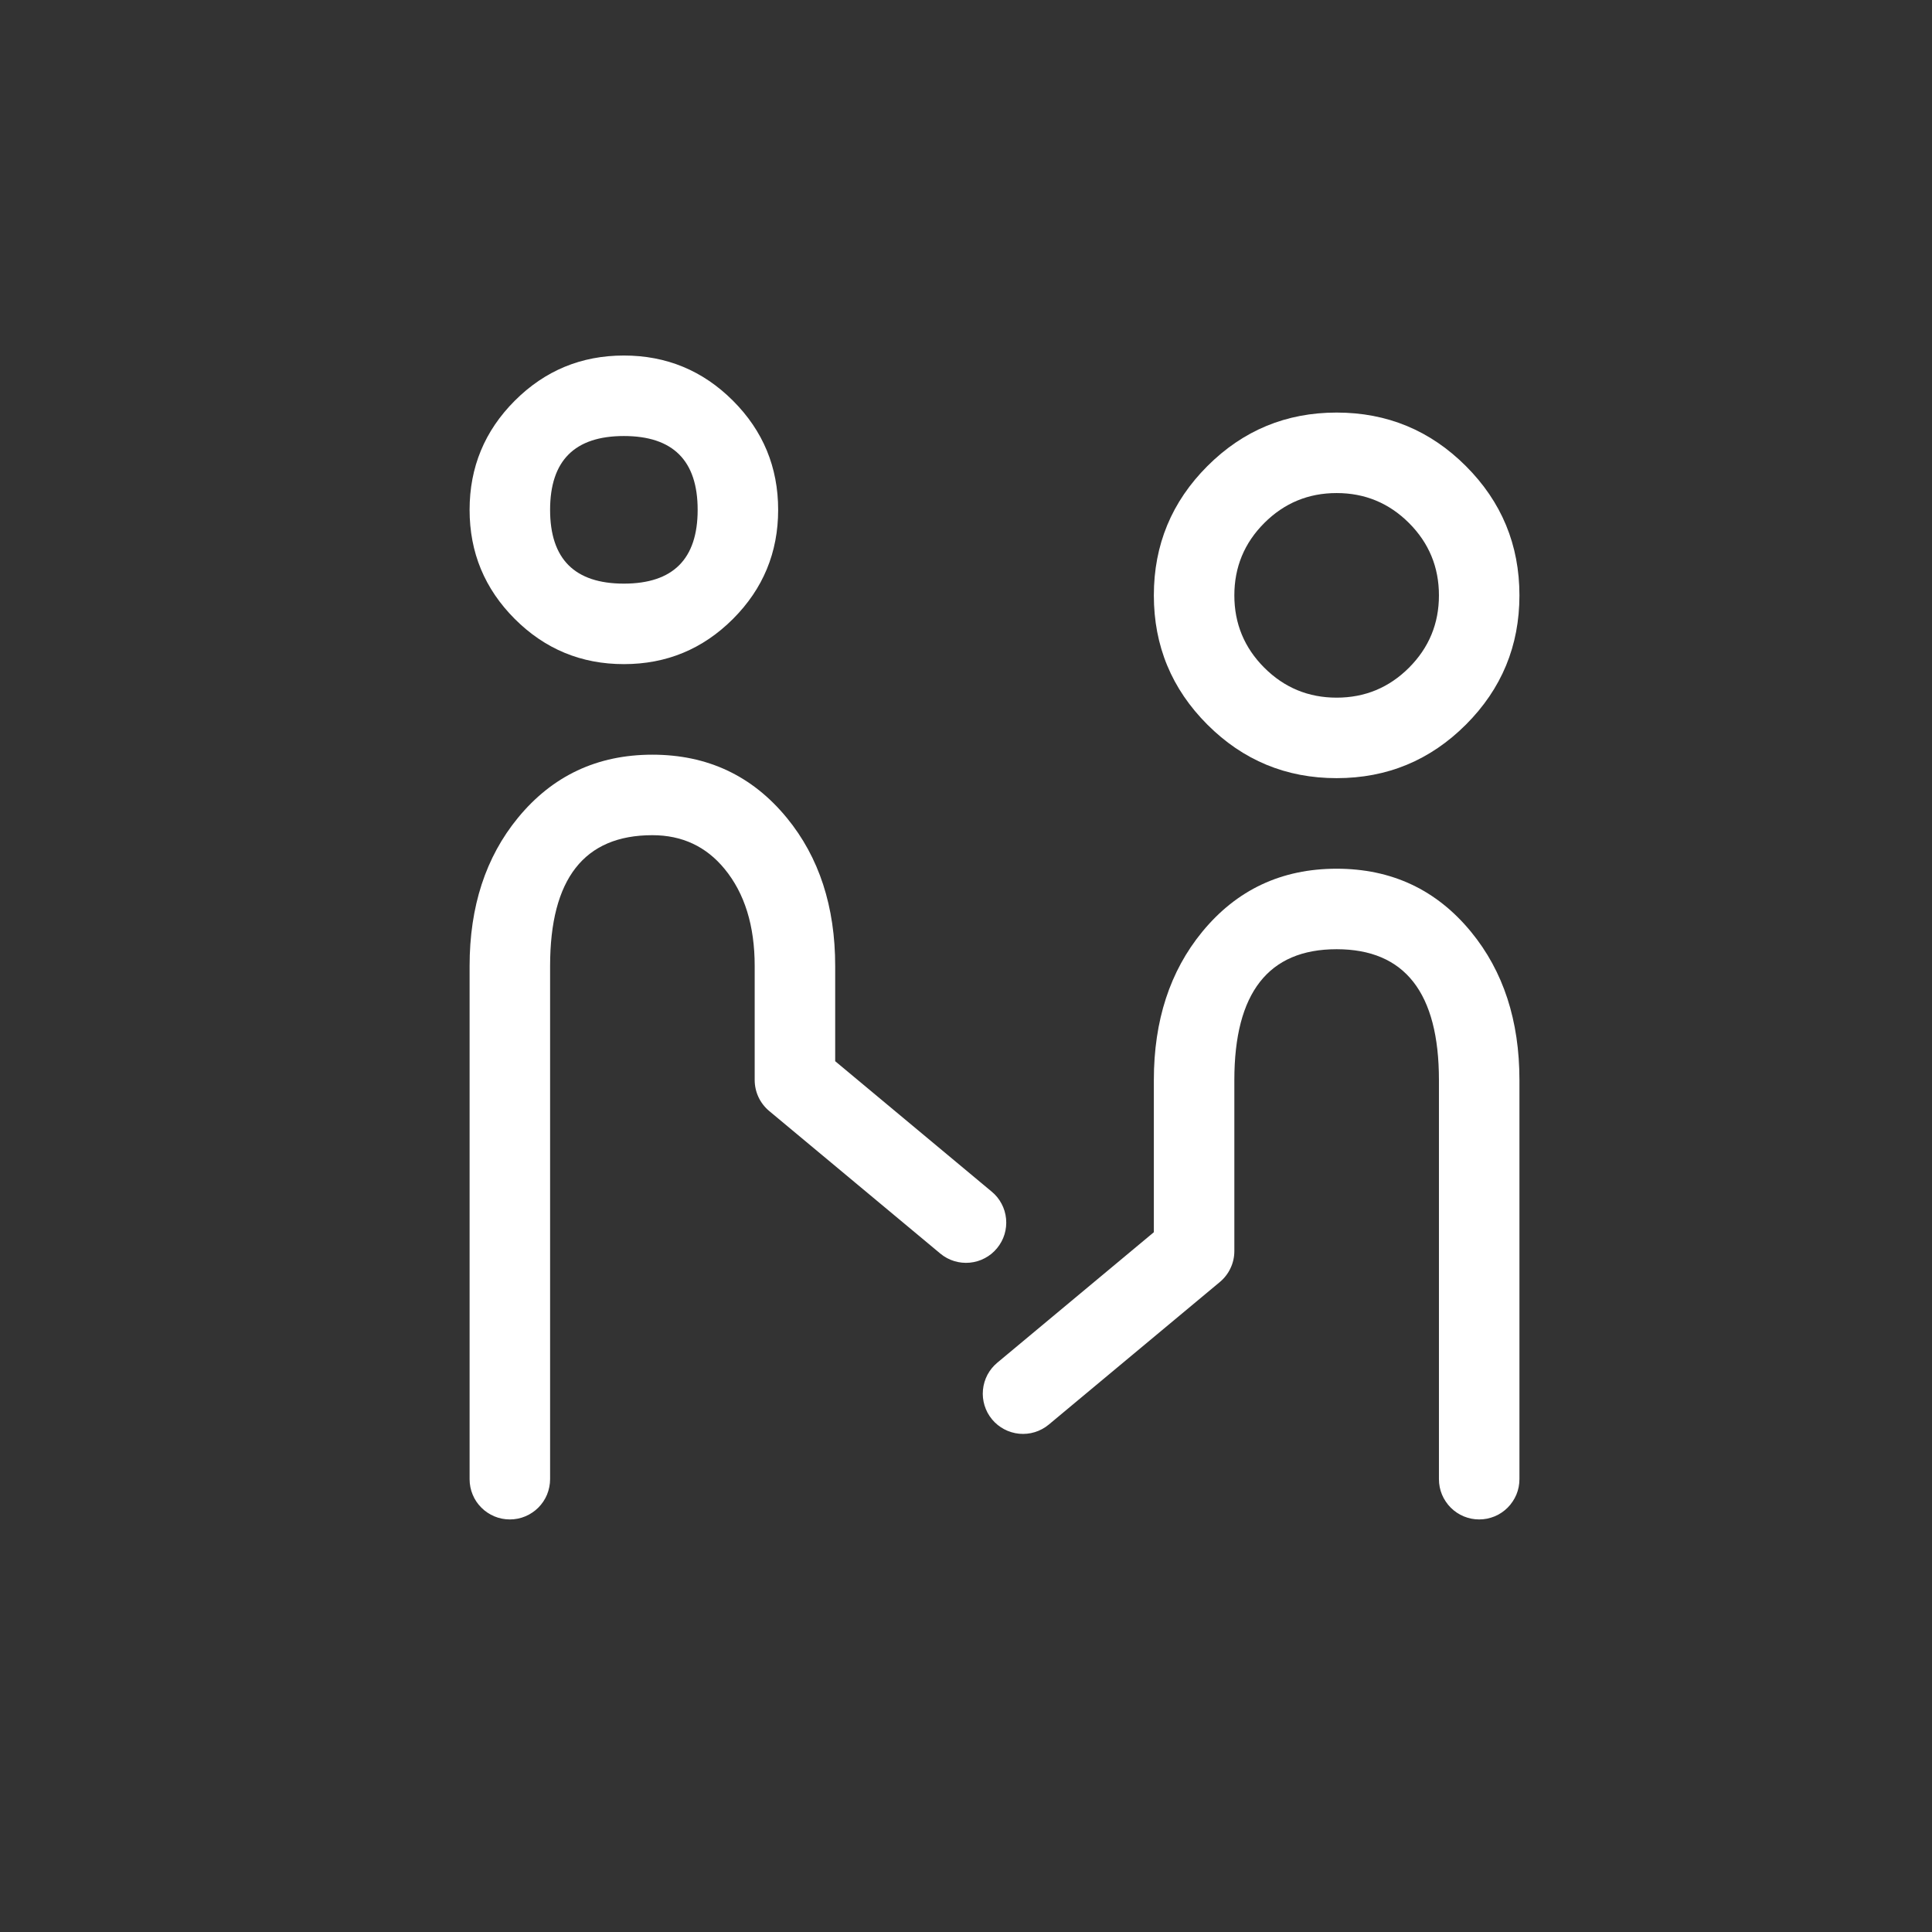
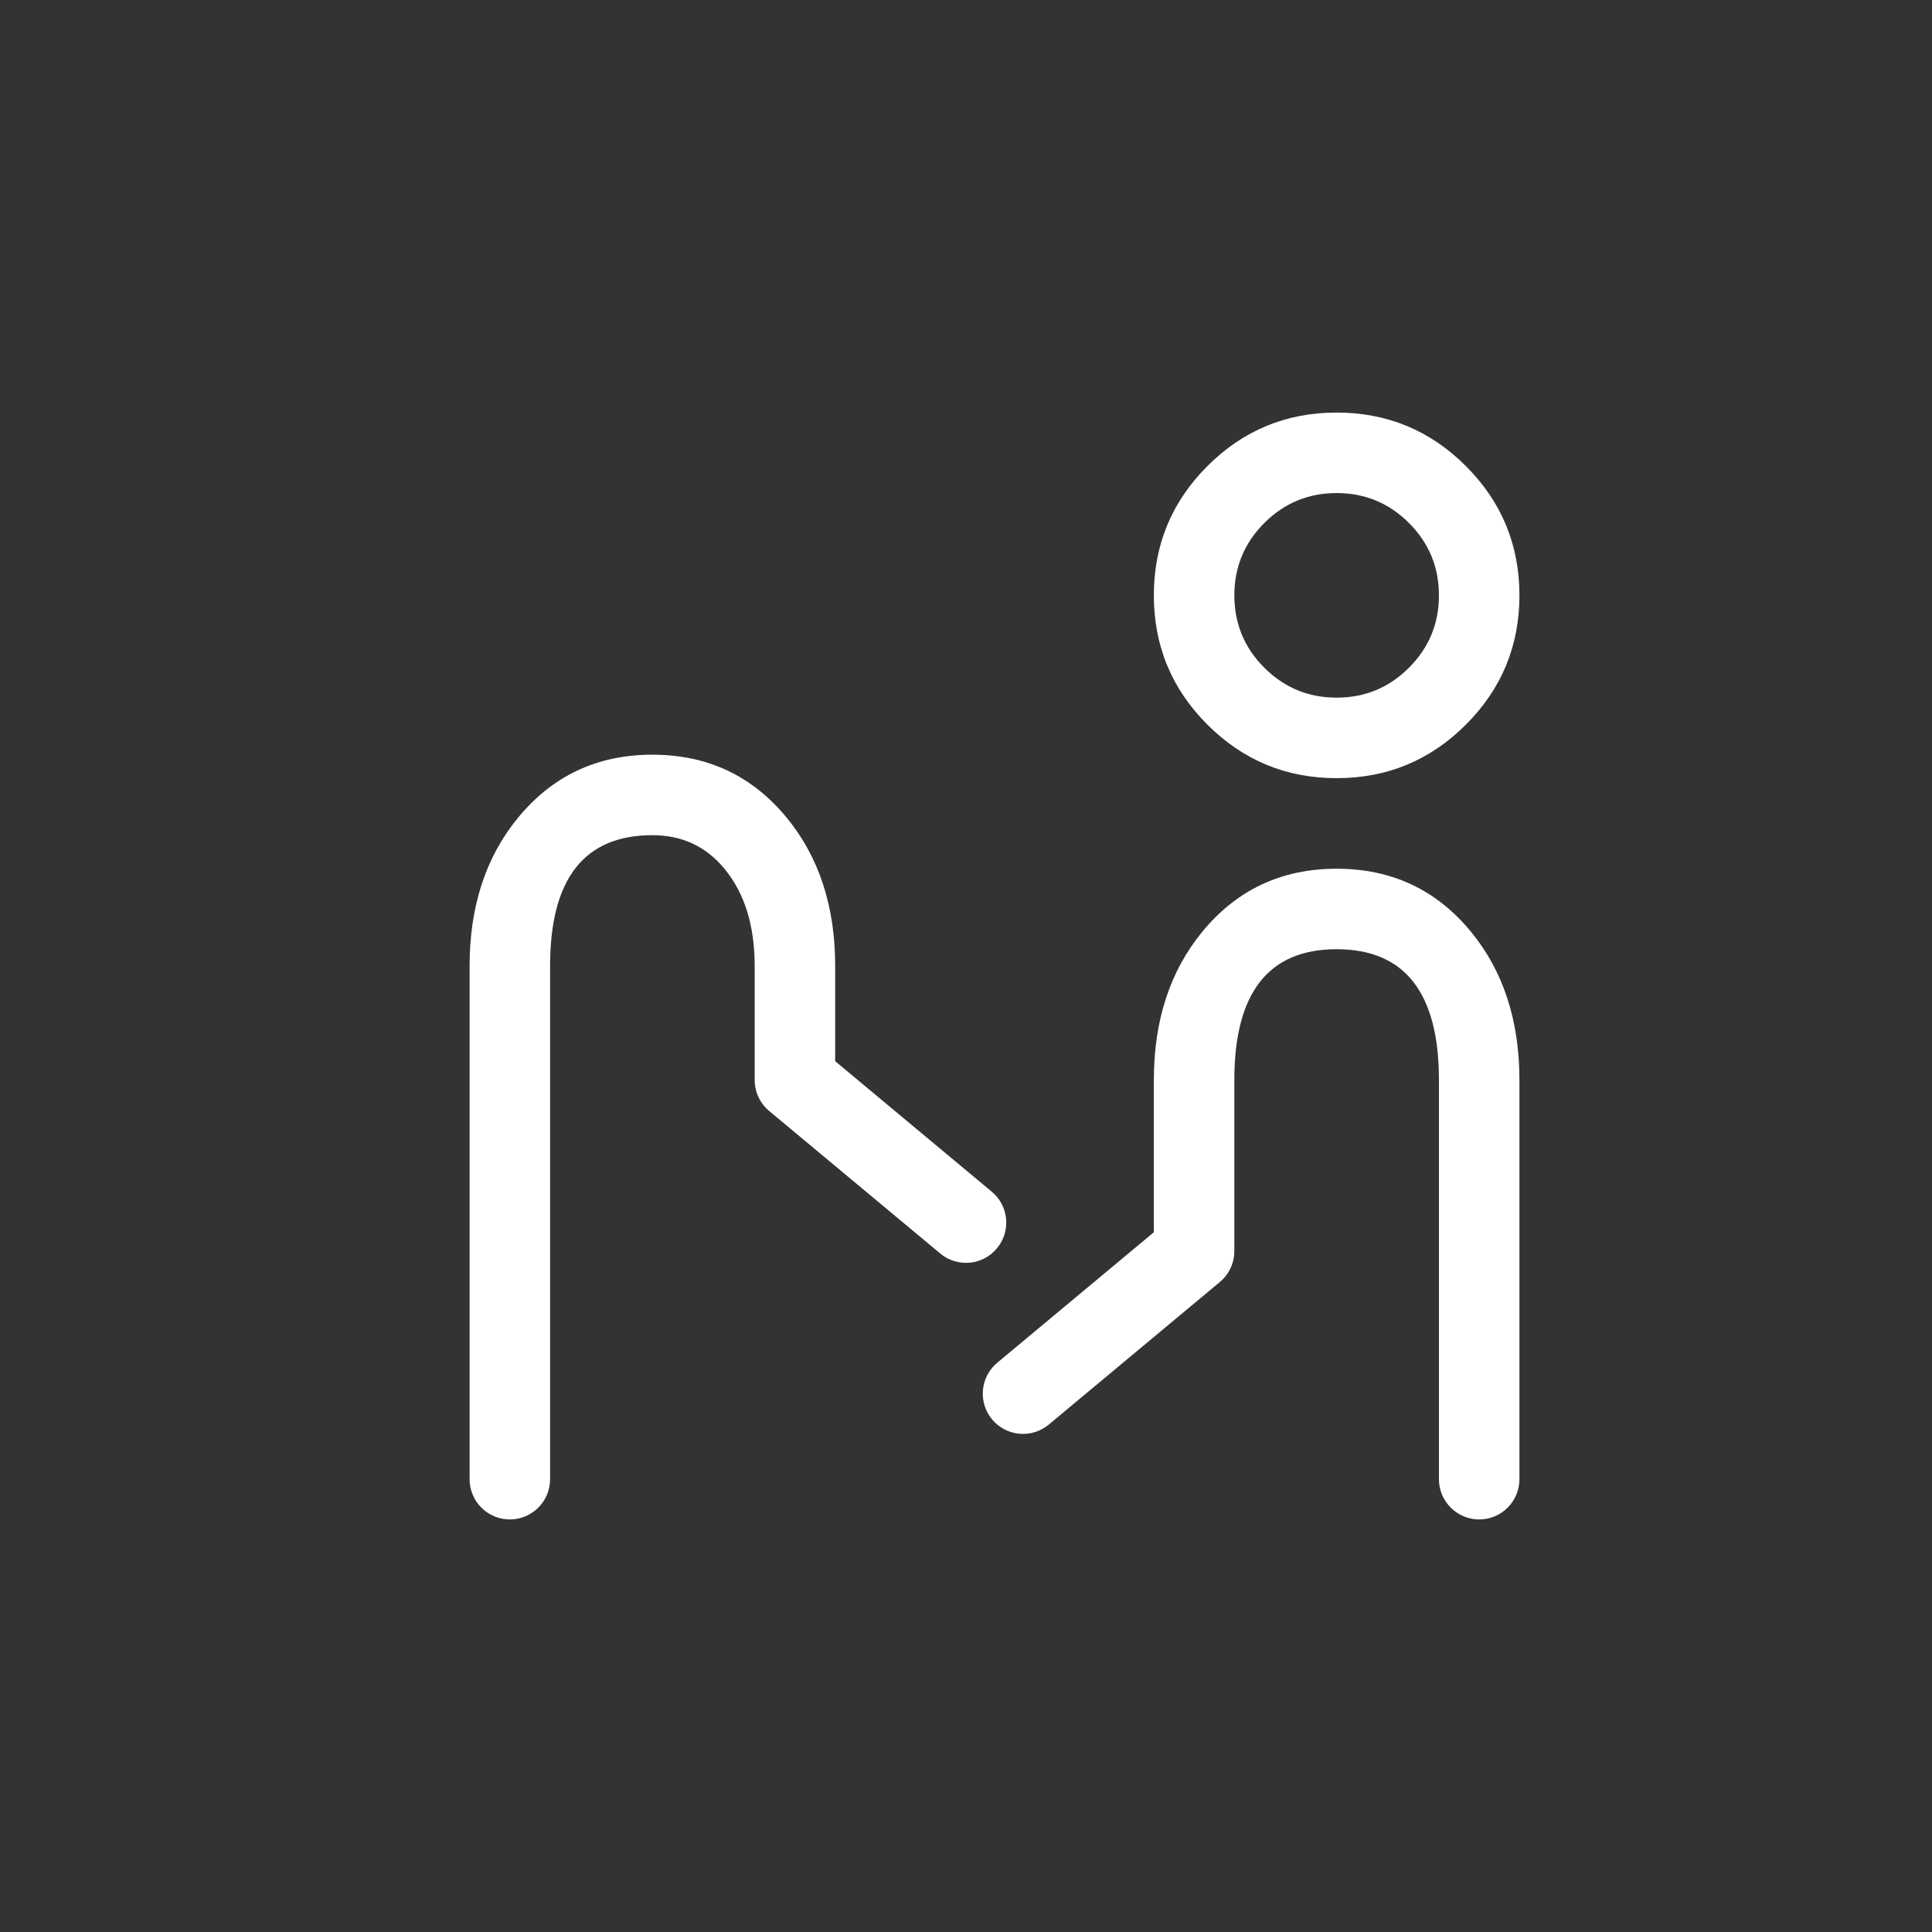
<svg xmlns="http://www.w3.org/2000/svg" fill="none" version="1.1" width="48" height="48" viewBox="0 0 48 48">
  <rect x="0" y="0" width="48" height="48" fill="#333333" stroke="none" />
  <defs>
    <clipPath id="master_svg0_84_3038">
      <rect x="7" y="7" width="34" height="34" rx="0" />
    </clipPath>
  </defs>
  <g style="mix-blend-mode:passthrough">
    <g style="mix-blend-mode:passthrough">
-       <rect x="0" y="0" width="48" height="48" rx="6" fill="#FFFFFF" fill-opacity="0" />
-     </g>
+       </g>
    <g clip-path="url(#master_svg0_84_3038)">
      <g>
        <path d="M37.75,14.792Q37.75,16.673,36.42,18.003Q35.09,19.333,33.208,19.333Q31.327,19.333,29.997,18.003Q28.667,16.673,28.667,14.792Q28.667,12.91,29.997,11.58Q31.327,10.25,33.208,10.25Q35.09,10.25,36.42,11.58Q37.75,12.91,37.75,14.792L37.75,14.792ZM35.75,14.792Q35.75,13.739,35.006,12.994Q34.261,12.25,33.208,12.25Q32.156,12.25,31.411,12.994Q30.667,13.739,30.667,14.792Q30.667,15.844,31.411,16.589Q32.156,17.333,33.208,17.333Q34.261,17.333,35.006,16.589Q35.75,15.844,35.75,14.792L35.75,14.792Z" fill="#FFFFFF" fill-opacity="1" />
      </g>
      <g>
-         <path d="M19.333,12.667Q19.333,14.254,18.211,15.377Q17.088,16.5,15.5,16.5Q13.912,16.5,12.789,15.377Q11.667,14.254,11.667,12.667Q11.667,11.079,12.789,9.956Q13.912,8.833,15.5,8.833Q17.088,8.833,18.211,9.956Q19.333,11.079,19.333,12.667ZM17.333,12.667Q17.333,10.833,15.5,10.833Q13.667,10.833,13.667,12.667Q13.667,14.5,15.5,14.5Q17.333,14.5,17.333,12.667Z" fill="#FFFFFF" fill-opacity="1" />
-       </g>
+         </g>
      <g>
-         <path d="M35.75,36.75L35.75,30.26L35.75,26.833Q35.75,23.583,33.208,23.583Q30.667,23.583,30.667,26.833L30.667,31.083Q30.667,31.193,30.643,31.301Q30.619,31.408,30.572,31.507Q30.526,31.607,30.458,31.694Q30.391,31.781,30.307,31.851L26.057,35.393Q25.981,35.456,25.895,35.503Q25.808,35.55,25.714,35.58Q25.62,35.609,25.522,35.619Q25.424,35.63,25.326,35.621Q25.228,35.612,25.134,35.584Q25.039,35.556,24.952,35.51Q24.865,35.465,24.788,35.403Q24.711,35.341,24.648,35.265Q24.585,35.189,24.538,35.103Q24.491,35.016,24.462,34.922Q24.433,34.828,24.422,34.73Q24.412,34.632,24.421,34.534Q24.43,34.436,24.458,34.342Q24.485,34.247,24.531,34.16Q24.577,34.073,24.639,33.996Q24.701,33.92,24.776,33.857L29.026,30.315L29.667,31.083L28.667,31.083L28.667,26.833Q28.667,24.617,29.867,23.153Q31.155,21.583,33.208,21.583Q35.261,21.583,36.549,23.153Q37.75,24.617,37.75,26.833L37.75,30.26L37.75,36.75Q37.75,36.848,37.731,36.945Q37.712,37.042,37.674,37.133Q37.636,37.224,37.581,37.305Q37.527,37.387,37.457,37.457Q37.387,37.527,37.306,37.581Q37.224,37.636,37.133,37.674Q37.042,37.711,36.945,37.731Q36.848,37.75,36.75,37.75Q36.651,37.75,36.555,37.731Q36.458,37.711,36.367,37.674Q36.276,37.636,36.194,37.581Q36.113,37.527,36.043,37.457Q35.973,37.387,35.919,37.305Q35.864,37.224,35.826,37.133Q35.788,37.042,35.769,36.945Q35.75,36.848,35.75,36.75ZM37.75,36.75Q37.75,36.848,37.731,36.945Q37.712,37.042,37.674,37.133Q37.636,37.224,37.581,37.305Q37.527,37.387,37.457,37.457Q37.387,37.527,37.306,37.581Q37.224,37.636,37.133,37.674Q37.042,37.711,36.945,37.731Q36.848,37.75,36.75,37.75Q36.651,37.75,36.555,37.731Q36.458,37.711,36.367,37.674Q36.276,37.636,36.194,37.581Q36.113,37.527,36.043,37.457Q35.973,37.387,35.919,37.305Q35.864,37.224,35.826,37.133Q35.788,37.042,35.769,36.945Q35.75,36.848,35.75,36.75Q35.75,36.651,35.769,36.555Q35.788,36.458,35.826,36.367Q35.864,36.276,35.919,36.194Q35.973,36.112,36.043,36.043Q36.113,35.973,36.194,35.918Q36.276,35.864,36.367,35.826Q36.458,35.788,36.555,35.769Q36.651,35.75,36.75,35.75Q36.848,35.75,36.945,35.769Q37.042,35.788,37.133,35.826Q37.224,35.864,37.306,35.918Q37.387,35.973,37.457,36.043Q37.527,36.112,37.581,36.194Q37.636,36.276,37.674,36.367Q37.712,36.458,37.731,36.555Q37.75,36.651,37.75,36.75ZM26.417,34.625Q26.417,34.723,26.397,34.82Q26.378,34.917,26.341,35.008Q26.303,35.099,26.248,35.18Q26.193,35.262,26.124,35.332Q26.054,35.402,25.972,35.456Q25.89,35.511,25.799,35.549Q25.708,35.586,25.612,35.606Q25.515,35.625,25.417,35.625Q25.318,35.625,25.222,35.606Q25.125,35.586,25.034,35.549Q24.943,35.511,24.861,35.456Q24.779,35.402,24.71,35.332Q24.64,35.262,24.585,35.18Q24.53,35.099,24.493,35.008Q24.455,34.917,24.436,34.82Q24.417,34.723,24.417,34.625Q24.417,34.526,24.436,34.43Q24.455,34.333,24.493,34.242Q24.53,34.151,24.585,34.069Q24.64,33.987,24.71,33.918Q24.779,33.848,24.861,33.793Q24.943,33.739,25.034,33.701Q25.125,33.663,25.222,33.644Q25.318,33.625,25.417,33.625Q25.515,33.625,25.612,33.644Q25.708,33.663,25.799,33.701Q25.89,33.739,25.972,33.793Q26.054,33.848,26.124,33.918Q26.193,33.987,26.248,34.069Q26.303,34.151,26.341,34.242Q26.378,34.333,26.397,34.43Q26.417,34.526,26.417,34.625Z" fill="#FFFFFF" fill-opacity="1" />
+         <path d="M35.75,36.75L35.75,30.26L35.75,26.833Q35.75,23.583,33.208,23.583Q30.667,23.583,30.667,26.833L30.667,31.083Q30.667,31.193,30.643,31.301Q30.619,31.408,30.572,31.507Q30.526,31.607,30.458,31.694Q30.391,31.781,30.307,31.851L26.057,35.393Q25.981,35.456,25.895,35.503Q25.808,35.55,25.714,35.58Q25.62,35.609,25.522,35.619Q25.424,35.63,25.326,35.621Q25.228,35.612,25.134,35.584Q25.039,35.556,24.952,35.51Q24.865,35.465,24.788,35.403Q24.711,35.341,24.648,35.265Q24.585,35.189,24.538,35.103Q24.491,35.016,24.462,34.922Q24.433,34.828,24.422,34.73Q24.412,34.632,24.421,34.534Q24.43,34.436,24.458,34.342Q24.485,34.247,24.531,34.16Q24.577,34.073,24.639,33.996Q24.701,33.92,24.776,33.857L29.026,30.315L29.667,31.083L28.667,31.083L28.667,26.833Q28.667,24.617,29.867,23.153Q31.155,21.583,33.208,21.583Q35.261,21.583,36.549,23.153Q37.75,24.617,37.75,26.833L37.75,30.26L37.75,36.75Q37.75,36.848,37.731,36.945Q37.712,37.042,37.674,37.133Q37.636,37.224,37.581,37.305Q37.527,37.387,37.457,37.457Q37.387,37.527,37.306,37.581Q37.224,37.636,37.133,37.674Q37.042,37.711,36.945,37.731Q36.848,37.75,36.75,37.75Q36.651,37.75,36.555,37.731Q36.458,37.711,36.367,37.674Q36.276,37.636,36.194,37.581Q36.113,37.527,36.043,37.457Q35.973,37.387,35.919,37.305Q35.864,37.224,35.826,37.133Q35.788,37.042,35.769,36.945Q35.75,36.848,35.75,36.75ZM37.75,36.75Q37.75,36.848,37.731,36.945Q37.712,37.042,37.674,37.133Q37.636,37.224,37.581,37.305Q37.527,37.387,37.457,37.457Q37.387,37.527,37.306,37.581Q37.224,37.636,37.133,37.674Q37.042,37.711,36.945,37.731Q36.848,37.75,36.75,37.75Q36.651,37.75,36.555,37.731Q36.458,37.711,36.367,37.674Q36.276,37.636,36.194,37.581Q36.113,37.527,36.043,37.457Q35.973,37.387,35.919,37.305Q35.864,37.224,35.826,37.133Q35.75,36.848,35.75,36.75Q35.75,36.651,35.769,36.555Q35.788,36.458,35.826,36.367Q35.864,36.276,35.919,36.194Q35.973,36.112,36.043,36.043Q36.113,35.973,36.194,35.918Q36.276,35.864,36.367,35.826Q36.458,35.788,36.555,35.769Q36.651,35.75,36.75,35.75Q36.848,35.75,36.945,35.769Q37.042,35.788,37.133,35.826Q37.224,35.864,37.306,35.918Q37.387,35.973,37.457,36.043Q37.527,36.112,37.581,36.194Q37.636,36.276,37.674,36.367Q37.712,36.458,37.731,36.555Q37.75,36.651,37.75,36.75ZM26.417,34.625Q26.417,34.723,26.397,34.82Q26.378,34.917,26.341,35.008Q26.303,35.099,26.248,35.18Q26.193,35.262,26.124,35.332Q26.054,35.402,25.972,35.456Q25.89,35.511,25.799,35.549Q25.708,35.586,25.612,35.606Q25.515,35.625,25.417,35.625Q25.318,35.625,25.222,35.606Q25.125,35.586,25.034,35.549Q24.943,35.511,24.861,35.456Q24.779,35.402,24.71,35.332Q24.64,35.262,24.585,35.18Q24.53,35.099,24.493,35.008Q24.455,34.917,24.436,34.82Q24.417,34.723,24.417,34.625Q24.417,34.526,24.436,34.43Q24.455,34.333,24.493,34.242Q24.53,34.151,24.585,34.069Q24.64,33.987,24.71,33.918Q24.779,33.848,24.861,33.793Q24.943,33.739,25.034,33.701Q25.125,33.663,25.222,33.644Q25.318,33.625,25.417,33.625Q25.515,33.625,25.612,33.644Q25.708,33.663,25.799,33.701Q25.89,33.739,25.972,33.793Q26.054,33.848,26.124,33.918Q26.193,33.987,26.248,34.069Q26.303,34.151,26.341,34.242Q26.378,34.333,26.397,34.43Q26.417,34.526,26.417,34.625Z" fill="#FFFFFF" fill-opacity="1" />
      </g>
      <g>
        <path d="M11.667,36.75L11.667,26.01L11.667,24Q11.667,21.784,12.867,20.32Q14.155,18.75,16.208,18.75Q18.261,18.75,19.549,20.32Q20.75,21.784,20.75,24L20.75,26.833L19.75,26.833L20.39,26.065L24.64,29.607Q24.716,29.67,24.778,29.746Q24.84,29.823,24.885,29.91Q24.931,29.998,24.959,30.092Q24.987,30.186,24.996,30.285Q25.005,30.383,24.994,30.48Q24.984,30.578,24.955,30.672Q24.925,30.767,24.878,30.853Q24.831,30.94,24.768,31.015Q24.705,31.091,24.629,31.153Q24.552,31.215,24.465,31.26Q24.378,31.306,24.283,31.334Q24.189,31.362,24.091,31.371Q23.992,31.38,23.894,31.369Q23.797,31.359,23.703,31.33Q23.608,31.3,23.522,31.253Q23.435,31.206,23.36,31.143L19.11,27.602Q19.025,27.531,18.958,27.444Q18.891,27.357,18.844,27.257Q18.798,27.158,18.774,27.051Q18.75,26.943,18.75,26.833L18.75,24Q18.75,22.499,18.003,21.589Q17.315,20.75,16.208,20.75Q13.667,20.75,13.667,24L13.667,26.01L13.667,36.75Q13.667,36.849,13.647,36.945Q13.628,37.042,13.591,37.133Q13.553,37.224,13.498,37.306Q13.443,37.388,13.374,37.457Q13.304,37.527,13.222,37.581Q13.14,37.636,13.049,37.674Q12.958,37.712,12.862,37.731Q12.765,37.75,12.667,37.75Q12.568,37.75,12.472,37.731Q12.375,37.712,12.284,37.674Q12.193,37.636,12.111,37.581Q12.029,37.527,11.96,37.457Q11.89,37.388,11.835,37.306Q11.78,37.224,11.743,37.133Q11.705,37.042,11.686,36.945Q11.667,36.849,11.667,36.75ZM13.667,36.75Q13.667,36.849,13.647,36.945Q13.628,37.042,13.591,37.133Q13.553,37.224,13.498,37.306Q13.443,37.388,13.374,37.457Q13.304,37.527,13.222,37.581Q13.14,37.636,13.049,37.674Q12.958,37.712,12.862,37.731Q12.765,37.75,12.667,37.75Q12.568,37.75,12.472,37.731Q12.375,37.712,12.284,37.674Q12.193,37.636,12.111,37.581Q12.029,37.527,11.96,37.457Q11.89,37.388,11.835,37.306Q11.78,37.224,11.743,37.133Q11.705,37.042,11.686,36.945Q11.667,36.849,11.667,36.75Q11.667,36.651,11.686,36.555Q11.705,36.458,11.743,36.367Q11.78,36.276,11.835,36.194Q11.89,36.112,11.96,36.043Q12.029,35.973,12.111,35.919Q12.193,35.864,12.284,35.826Q12.375,35.788,12.472,35.769Q12.568,35.75,12.667,35.75Q12.765,35.75,12.862,35.769Q12.958,35.788,13.049,35.826Q13.14,35.864,13.222,35.919Q13.304,35.973,13.374,36.043Q13.443,36.112,13.498,36.194Q13.553,36.276,13.591,36.367Q13.628,36.458,13.647,36.555Q13.667,36.651,13.667,36.75ZM25,30.375Q25,30.474,24.981,30.57Q24.962,30.667,24.924,30.758Q24.886,30.849,24.831,30.931Q24.777,31.012,24.707,31.082Q24.637,31.152,24.556,31.206Q24.474,31.261,24.383,31.299Q24.292,31.337,24.195,31.356Q24.098,31.375,24,31.375Q23.901,31.375,23.805,31.356Q23.708,31.337,23.617,31.299Q23.526,31.261,23.444,31.206Q23.363,31.152,23.293,31.082Q23.223,31.012,23.169,30.931Q23.114,30.849,23.076,30.758Q23.038,30.667,23.019,30.57Q23,30.474,23,30.375Q23,30.276,23.019,30.18Q23.038,30.083,23.076,29.992Q23.114,29.901,23.169,29.819Q23.223,29.738,23.293,29.668Q23.363,29.598,23.444,29.544Q23.526,29.489,23.617,29.451Q23.708,29.413,23.805,29.394Q23.901,29.375,24,29.375Q24.098,29.375,24.195,29.394Q24.292,29.413,24.383,29.451Q24.474,29.489,24.556,29.544Q24.637,29.598,24.707,29.668Q24.777,29.738,24.831,29.819Q24.886,29.901,24.924,29.992Q24.962,30.083,24.981,30.18Q25,30.276,25,30.375Z" fill="#FFFFFF" fill-opacity="1" />
      </g>
    </g>
  </g>
</svg>